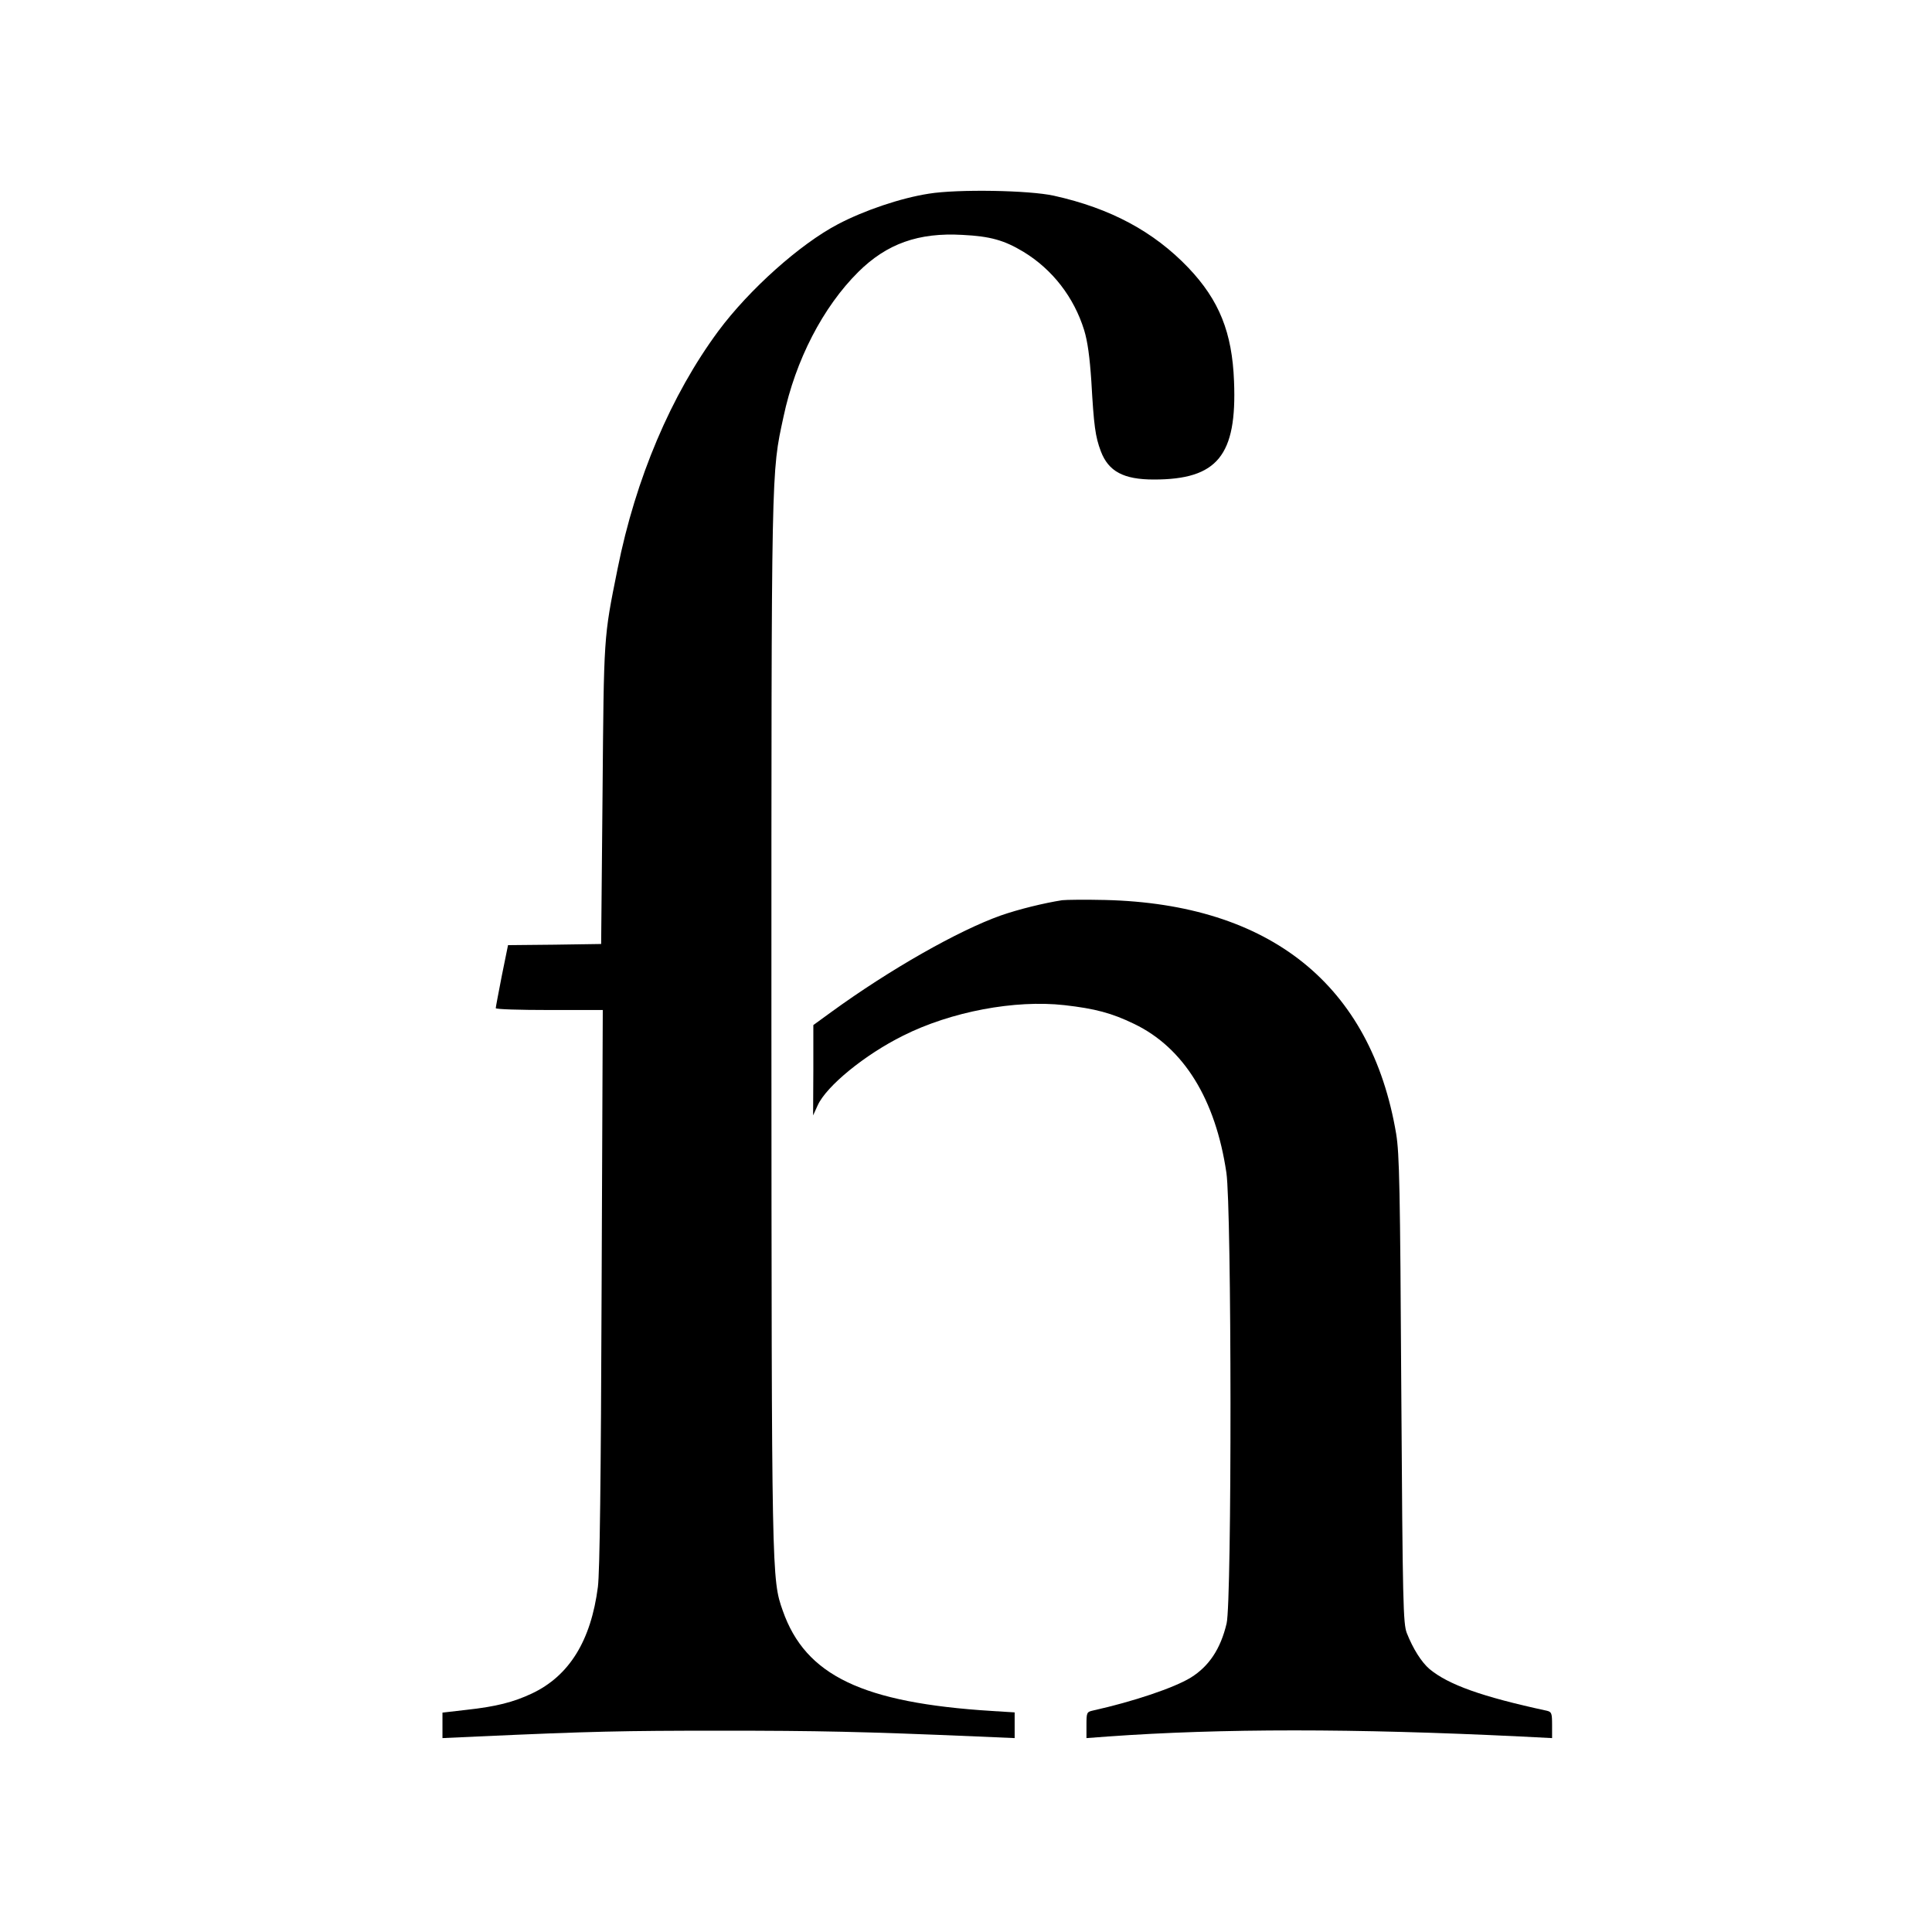
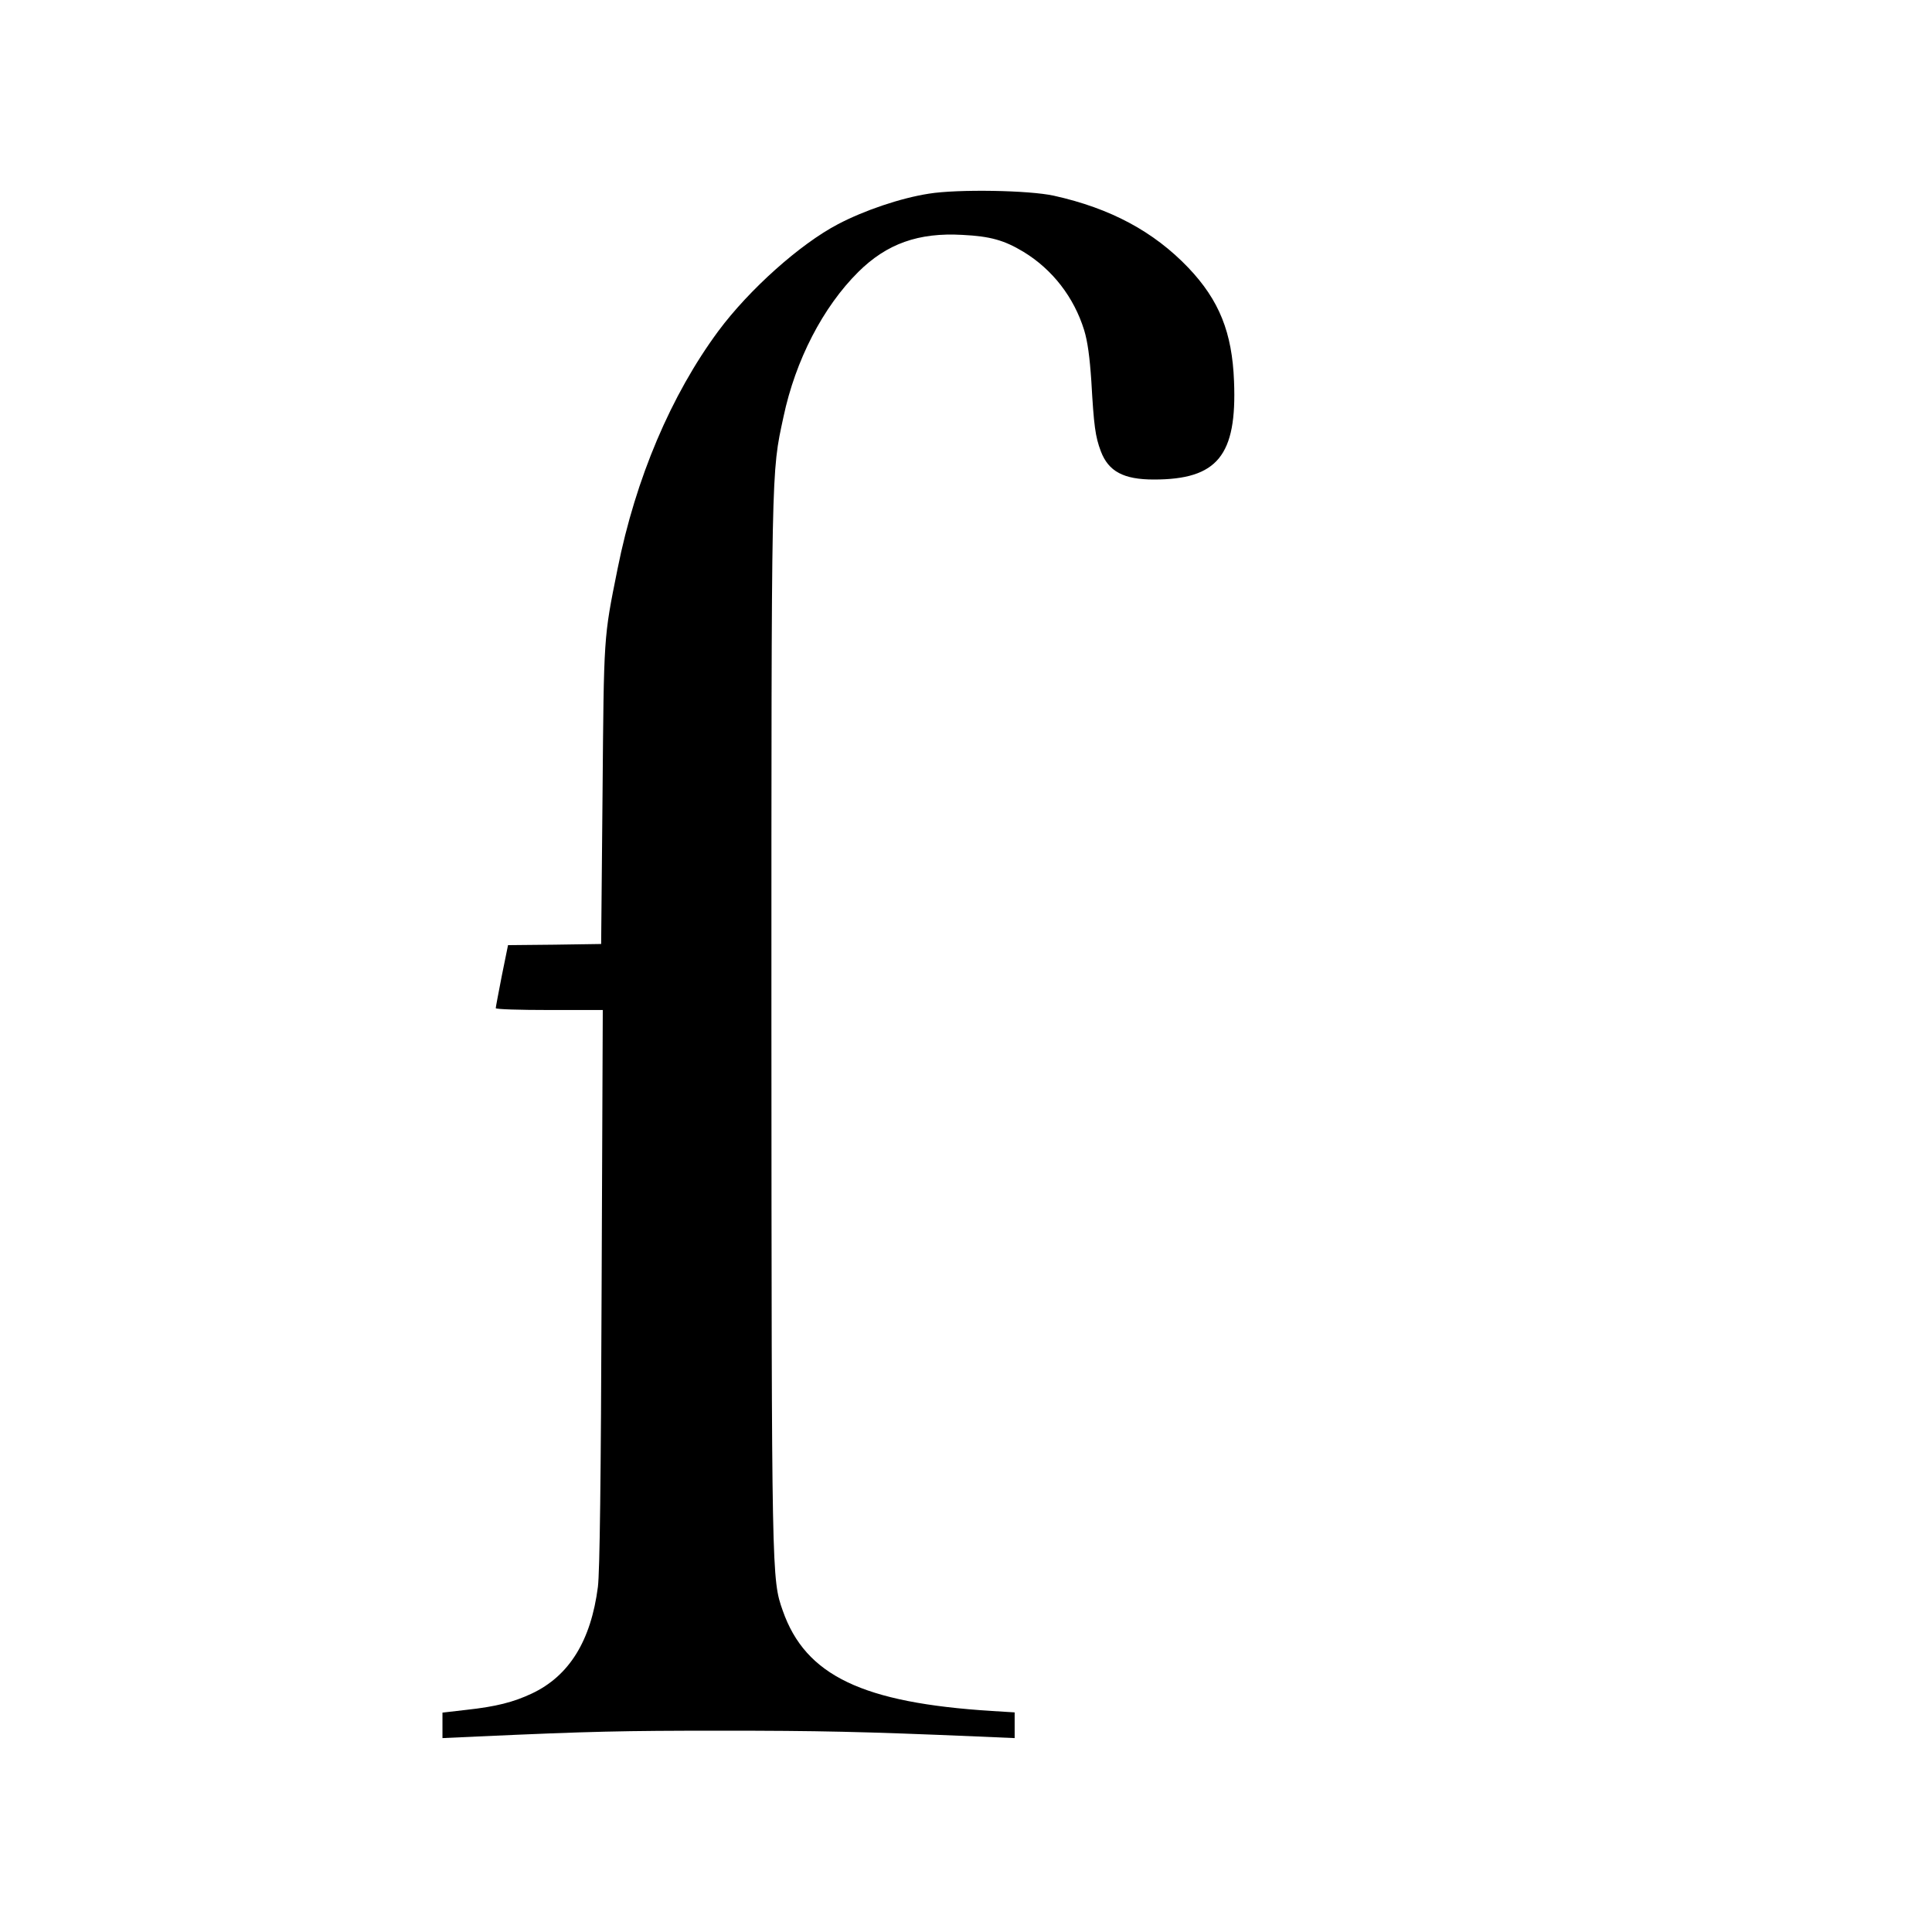
<svg xmlns="http://www.w3.org/2000/svg" version="1.0" width="834pt" height="834pt" viewBox="0 0 834 834" preserveAspectRatio="xMidYMid meet">
  <g transform="translate(0,834) scale(0.1,-0.1)" fill="#000000" stroke="none">
    <path d="M4010 7504 c-123 -19 -281 -73 -393 -132 -164 -86 -383 -282 -516 -461 -204 -276 -357 -636 -435 -1026 -61 -303 -59 -282 -65 -975 l-6 -645 -201 -3 -201 -2 -27 -133 c-14 -72 -26 -135 -26 -139 0 -5 104 -8 231 -8 l231 0 -5 -1197 c-3 -844 -8 -1226 -16 -1293 -30 -233 -124 -385 -286 -461 -79 -37 -153 -56 -281 -70 l-104 -12 0 -55 0 -55 153 7 c487 22 625 25 1047 25 422 0 612 -4 1108 -25 l162 -7 0 56 0 55 -97 6 c-560 35 -806 153 -904 433 -48 136 -48 138 -49 2538 0 2426 -1 2369 52 2615 52 246 171 475 323 626 123 122 260 171 450 160 120 -6 180 -23 263 -73 125 -76 218 -196 262 -338 15 -49 24 -116 31 -220 11 -194 17 -239 41 -303 33 -87 98 -122 229 -122 274 0 359 103 346 424 -8 211 -64 350 -197 490 -150 157 -337 257 -580 311 -108 24 -416 29 -540 9z" />
-     <path d="M4585 4454 c-77 -12 -188 -39 -265 -66 -183 -65 -479 -233 -732 -417 l-77 -56 0 -195 -1 -195 20 44 c38 83 203 218 368 300 207 104 483 156 697 132 132 -15 204 -34 301 -81 214 -103 351 -325 398 -642 23 -153 24 -1850 1 -1946 -26 -110 -76 -185 -155 -234 -72 -44 -247 -103 -422 -142 -27 -6 -28 -9 -28 -63 l0 -56 93 7 c490 35 1060 35 1780 0 l137 -7 0 56 c0 51 -2 57 -22 62 -283 61 -426 113 -507 180 -35 30 -71 87 -98 155 -16 41 -18 124 -24 1050 -5 874 -8 1018 -22 1105 -108 643 -544 993 -1257 1010 -85 2 -168 1 -185 -1z" />
  </g>
</svg>